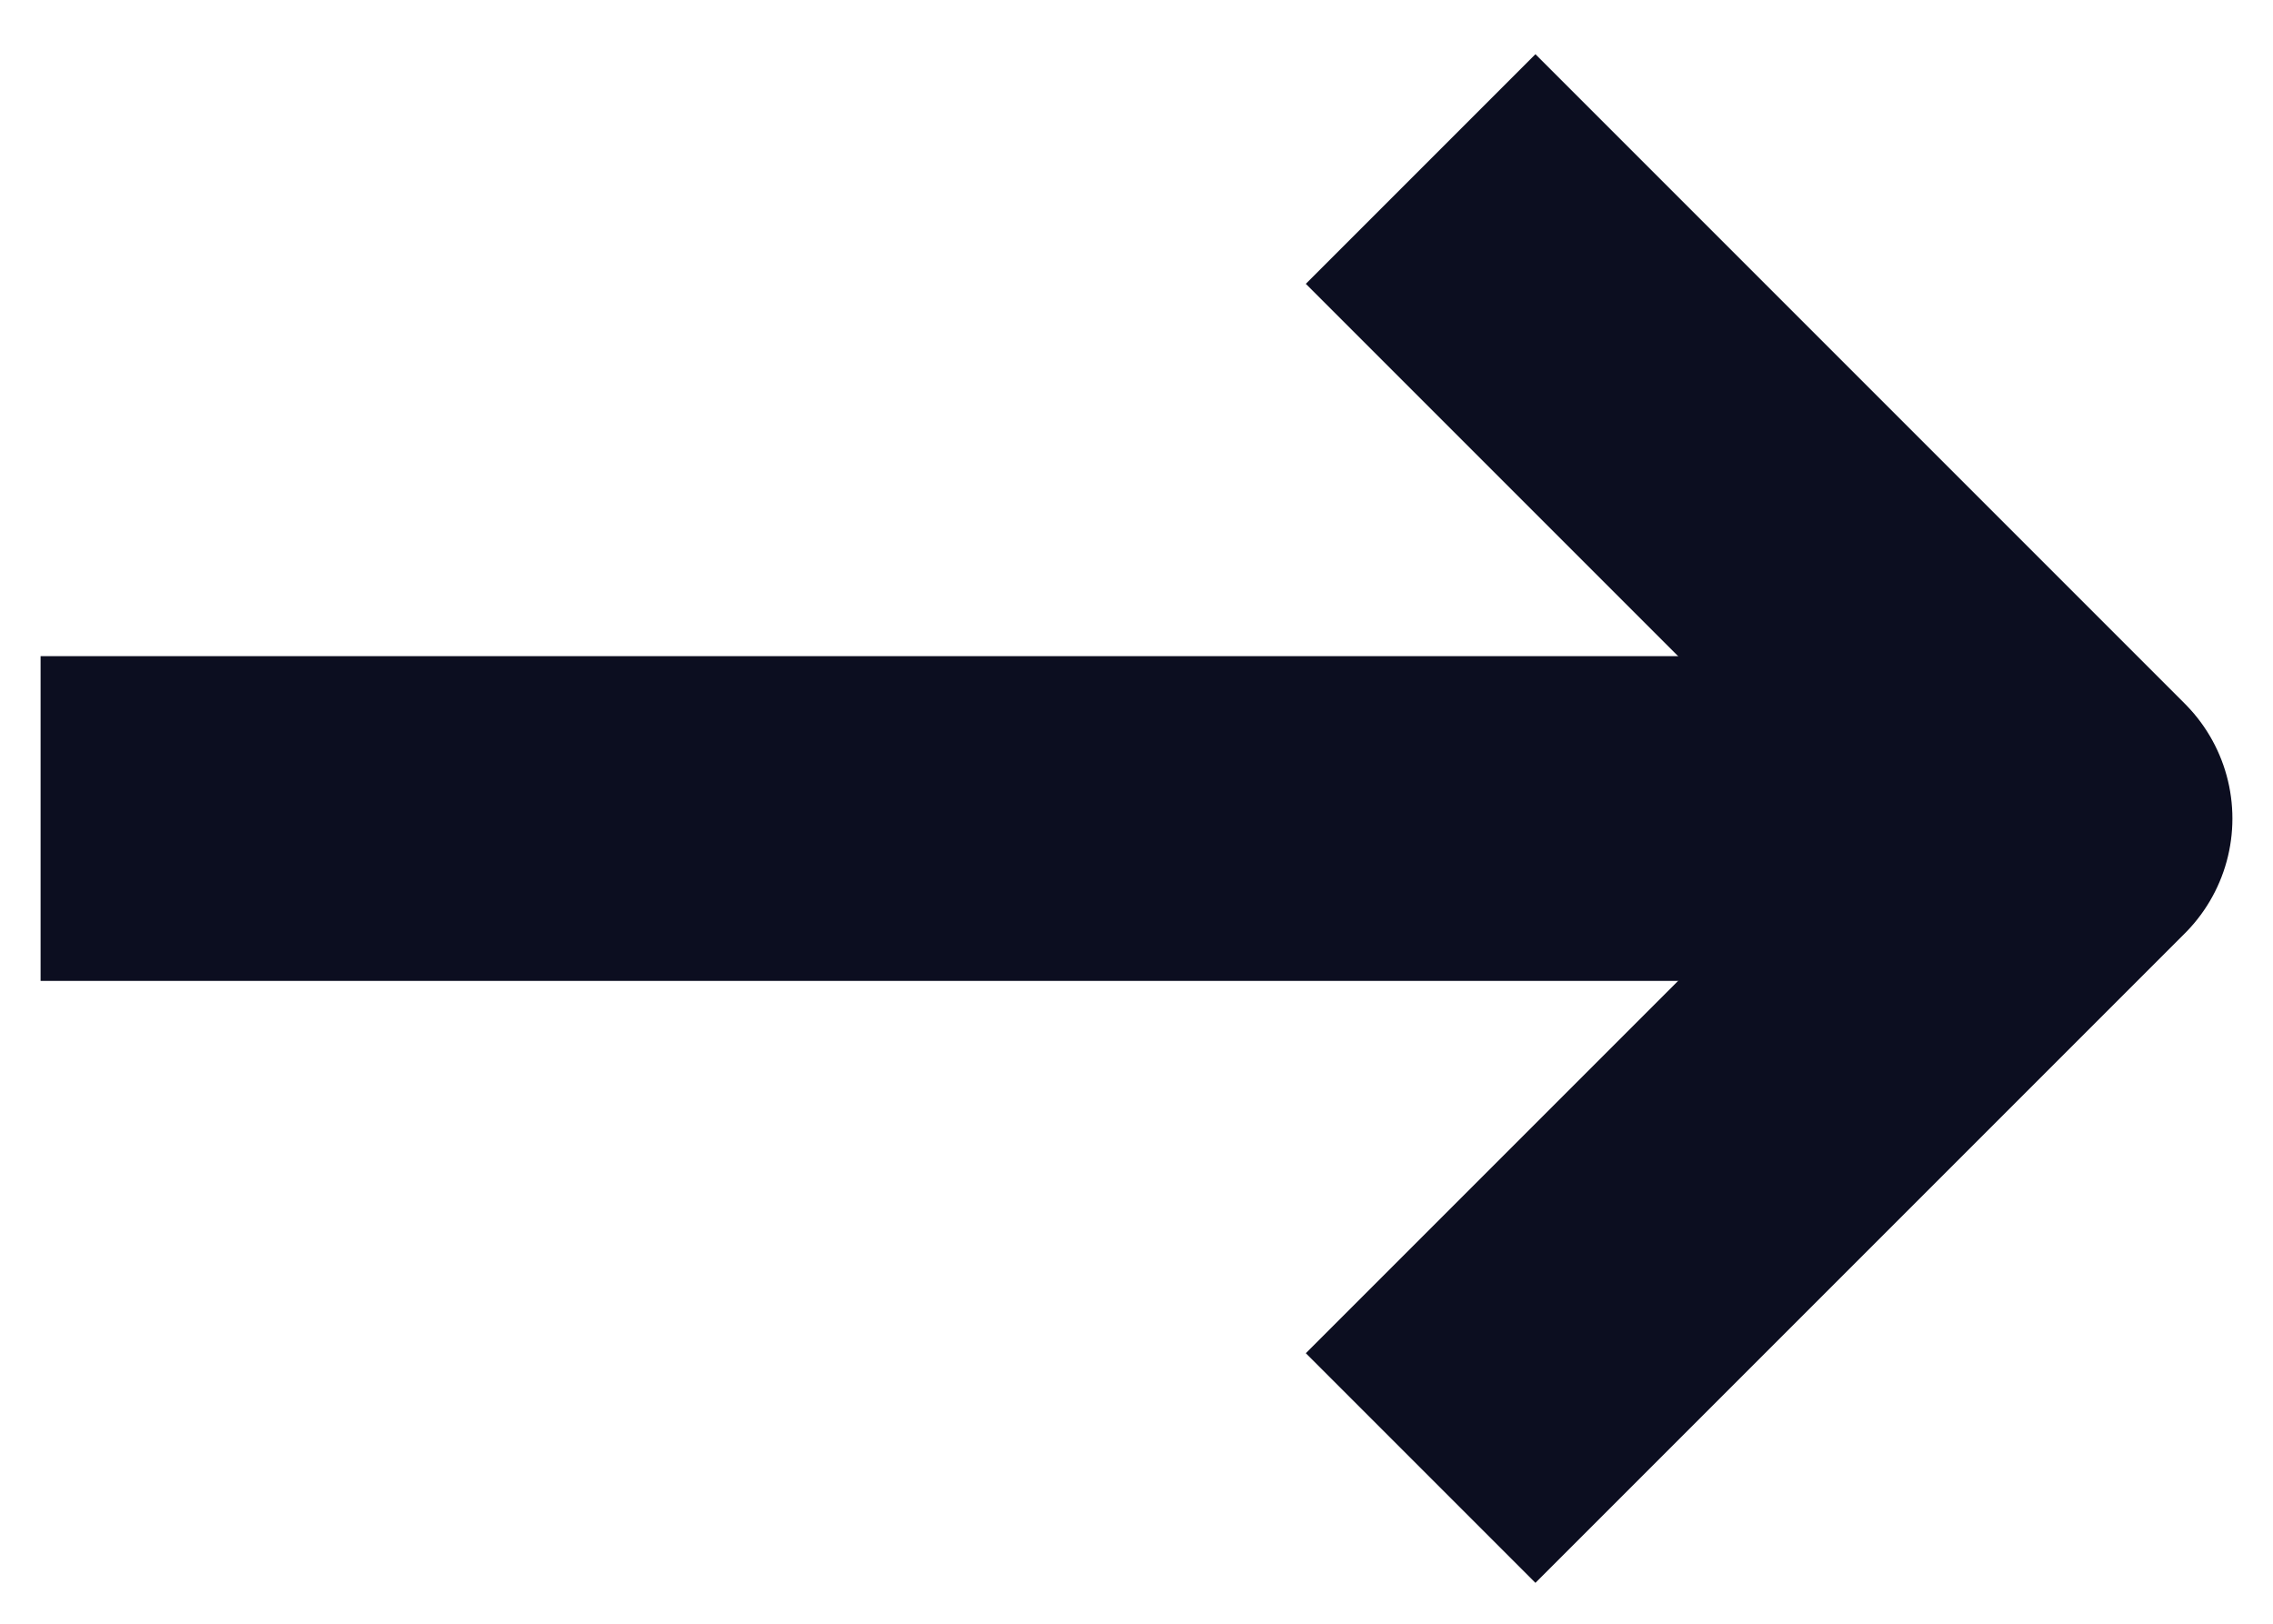
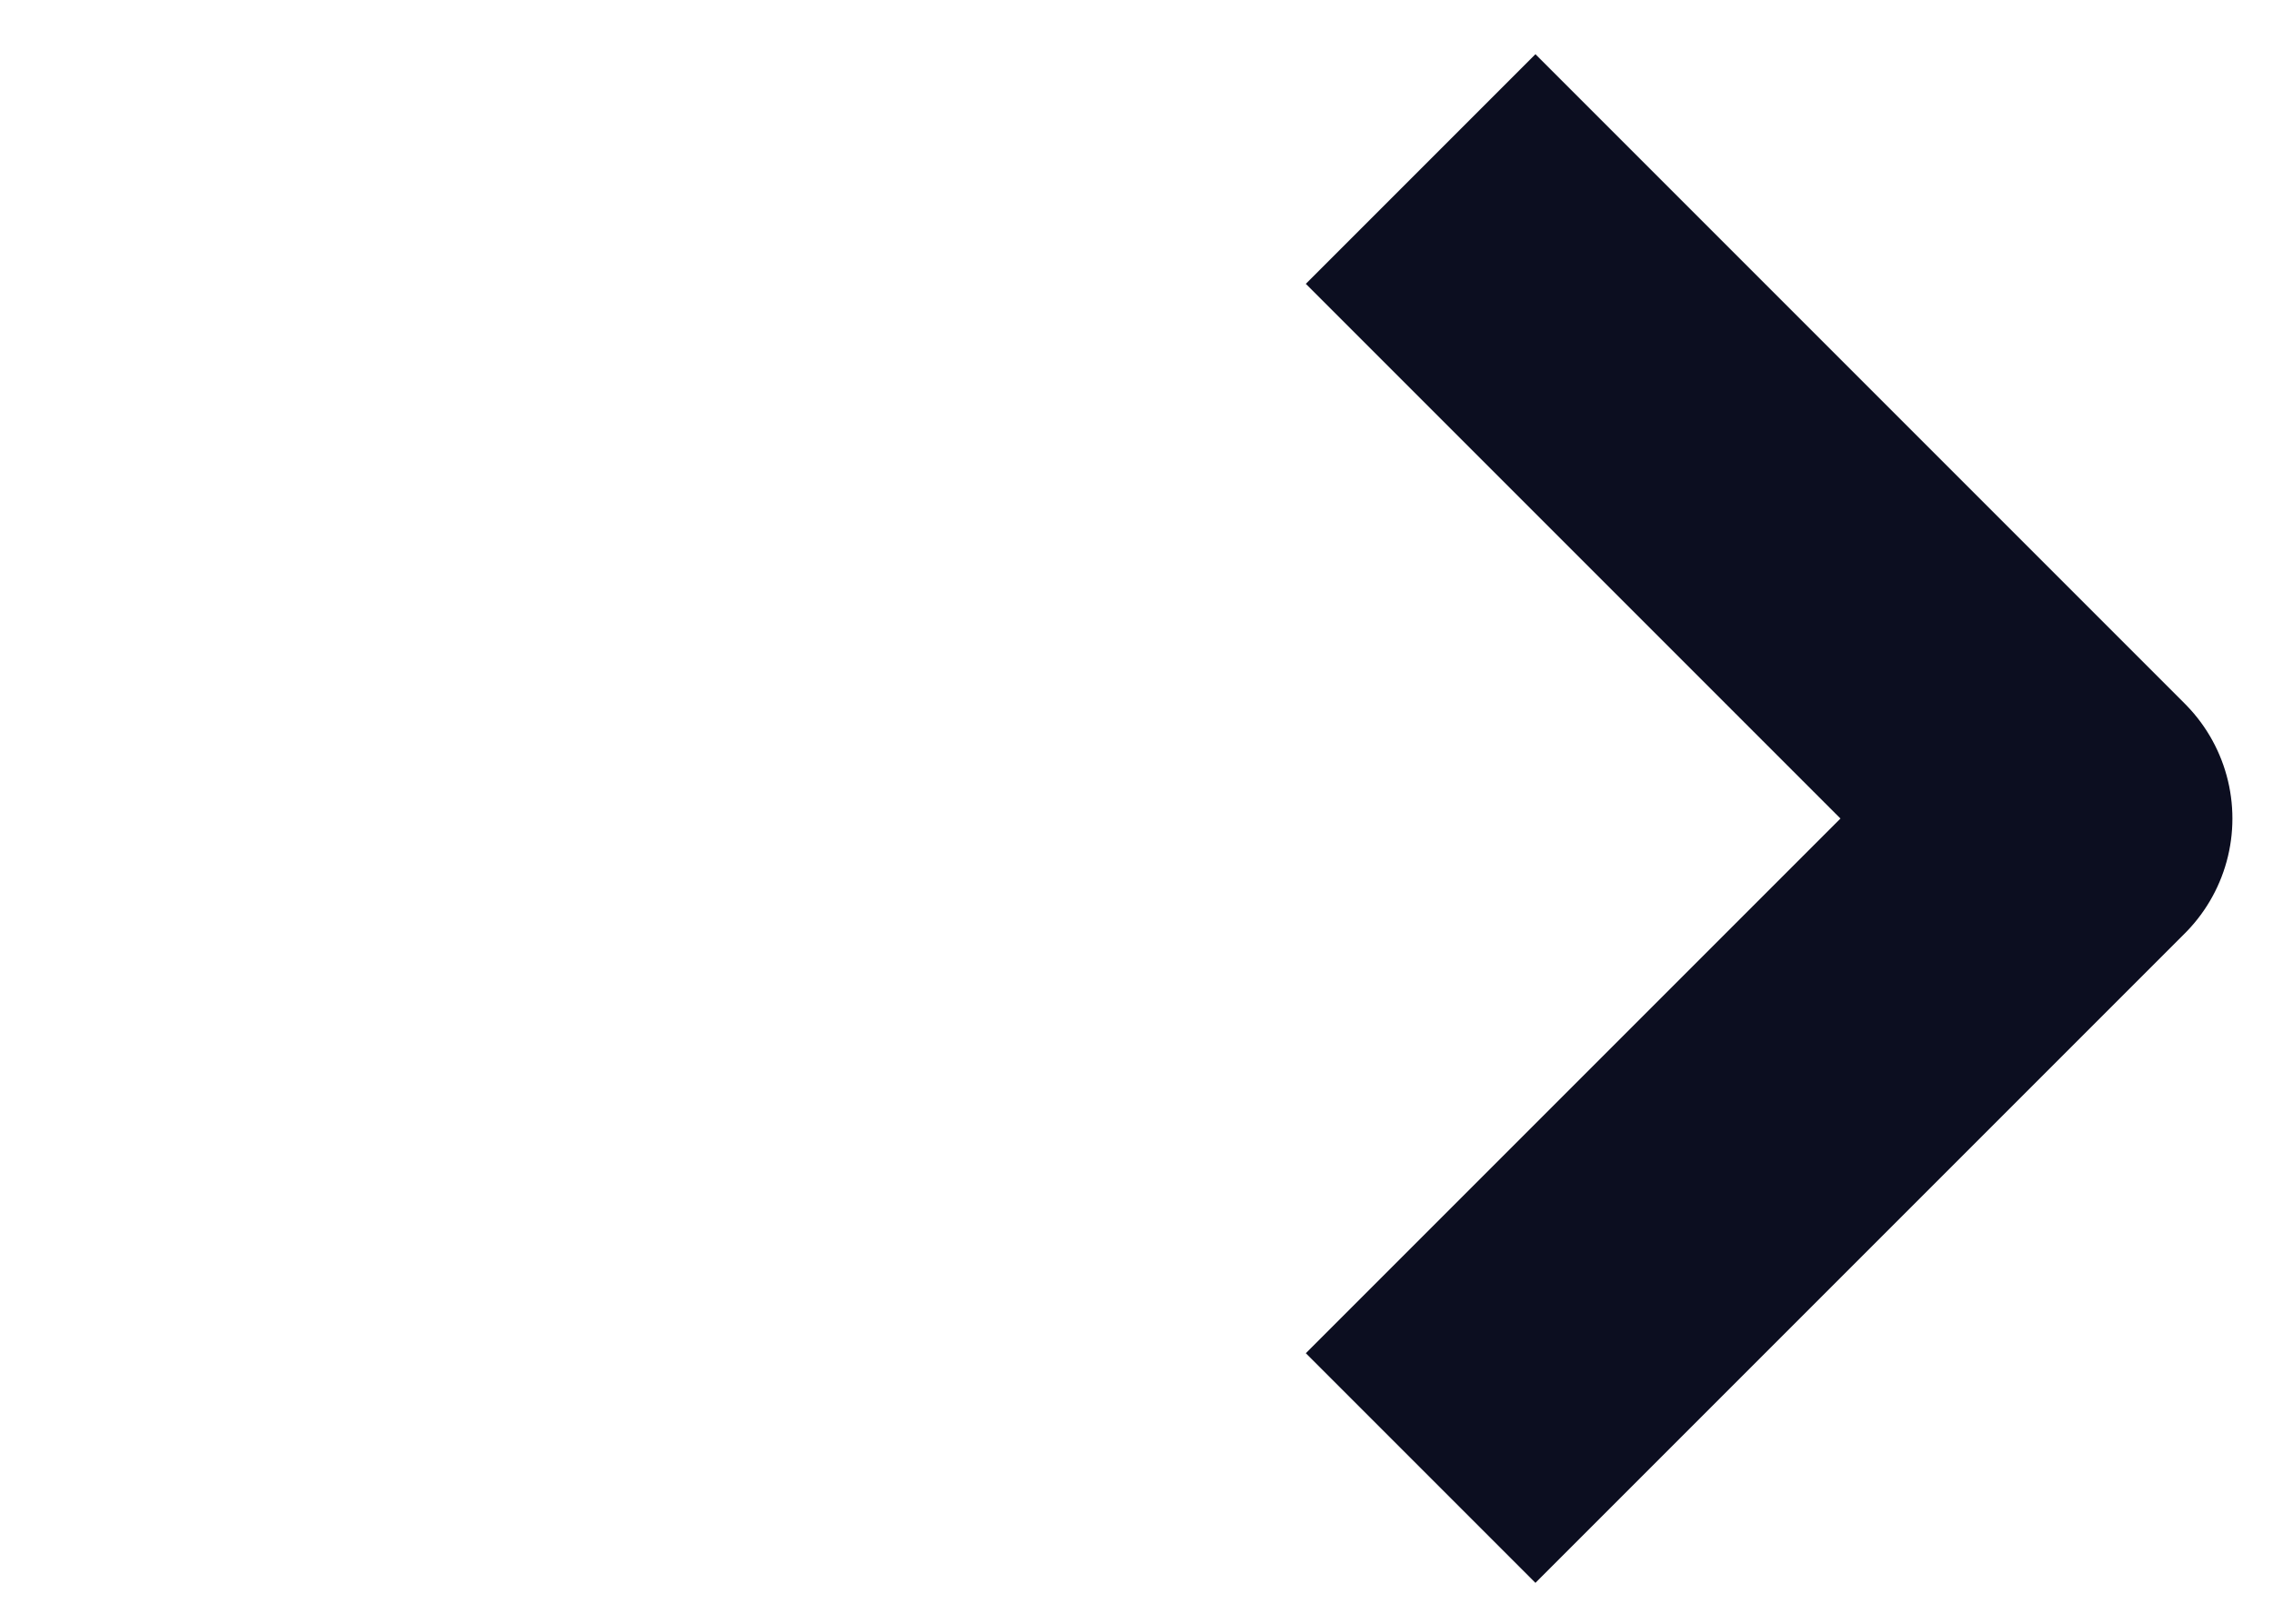
<svg xmlns="http://www.w3.org/2000/svg" width="14" height="10" viewBox="0 0 14 10">
  <g>
    <g>
      <path fill="none" stroke="#0c0e20" stroke-linejoin="round" stroke-miterlimit="20" stroke-width="2" d="M8.75 1.041v0l4 4v0l-4 4v0" />
    </g>
    <g>
-       <path fill="none" stroke="#0c0e20" stroke-miterlimit="20" stroke-width="2" d="M12.25 5.041h-12" />
-     </g>
+       </g>
  </g>
</svg>